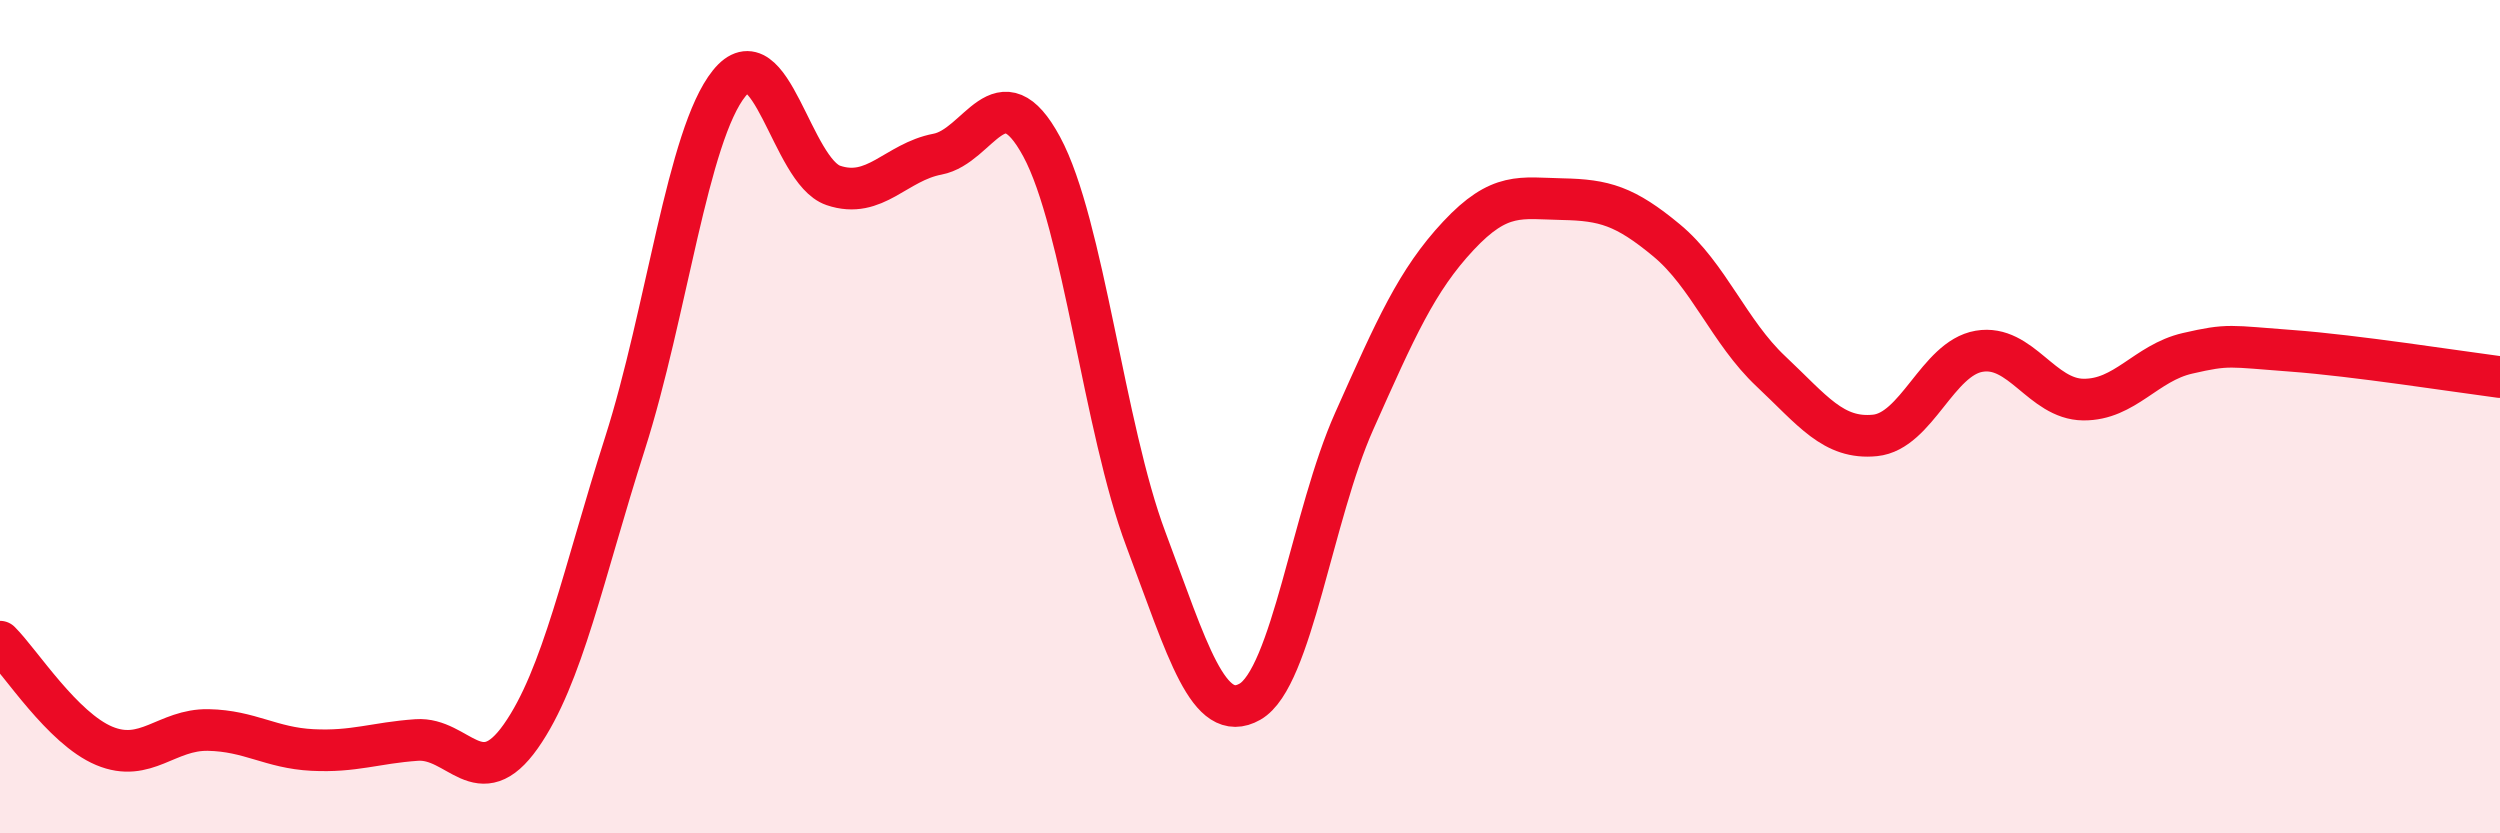
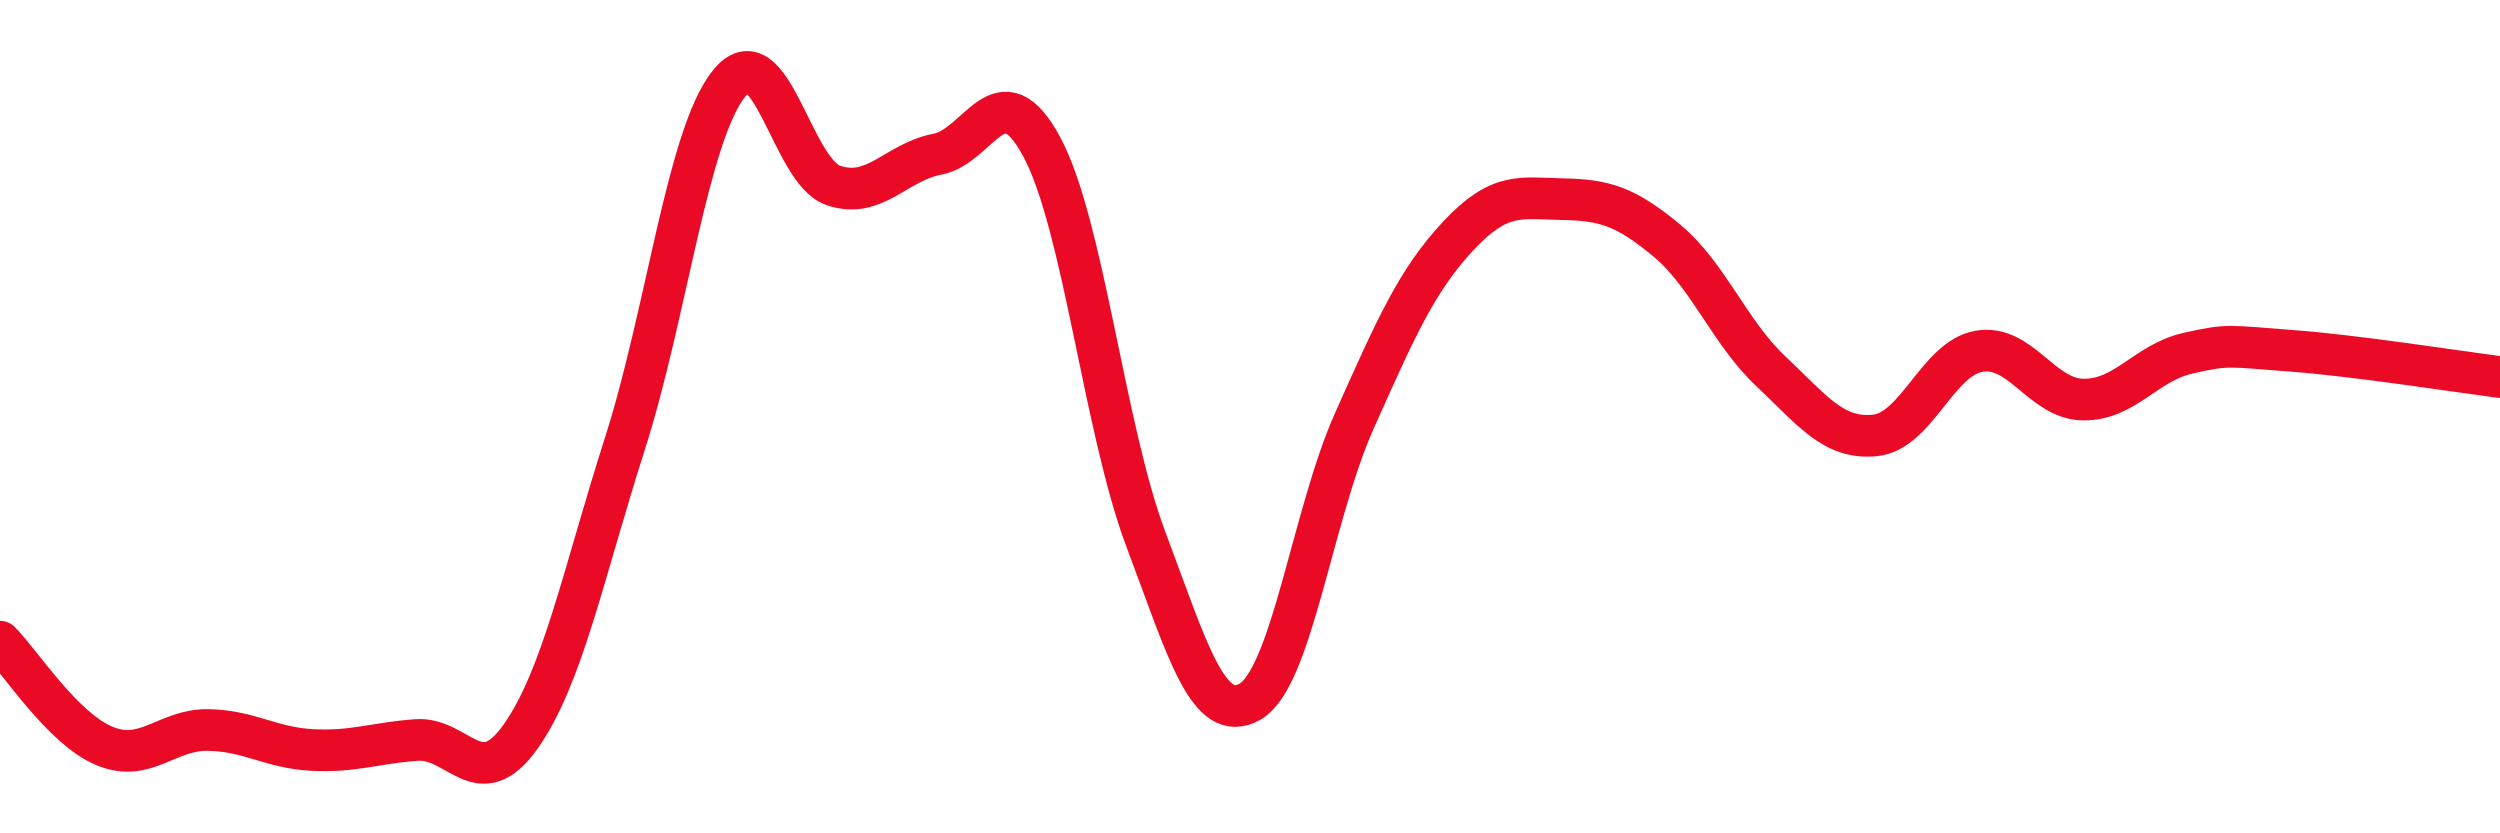
<svg xmlns="http://www.w3.org/2000/svg" width="60" height="20" viewBox="0 0 60 20">
-   <path d="M 0,15.4 C 0.5,15.9 1.5,17.48 2.5,17.9 C 3.5,18.32 4,17.5 5,17.52 C 6,17.54 6.5,17.95 7.5,18 C 8.5,18.05 9,17.83 10,17.76 C 11,17.69 11.5,19.09 12.5,17.67 C 13.5,16.25 14,13.77 15,10.64 C 16,7.51 16.5,3.24 17.5,2 C 18.5,0.76 19,4.11 20,4.45 C 21,4.79 21.5,3.89 22.5,3.7 C 23.5,3.51 24,1.67 25,3.52 C 26,5.37 26.5,10.28 27.5,12.94 C 28.5,15.6 29,17.41 30,16.84 C 31,16.27 31.5,12.35 32.5,10.11 C 33.5,7.87 34,6.73 35,5.66 C 36,4.59 36.5,4.76 37.5,4.78 C 38.5,4.8 39,4.94 40,5.77 C 41,6.6 41.5,7.97 42.5,8.91 C 43.5,9.85 44,10.55 45,10.45 C 46,10.35 46.5,8.6 47.5,8.43 C 48.5,8.26 49,9.58 50,9.59 C 51,9.6 51.5,8.71 52.5,8.48 C 53.5,8.25 53.5,8.31 55,8.42 C 56.5,8.53 59,8.92 60,9.05L60 20L0 20Z" fill="#EB0A25" opacity="0.1" stroke-linecap="round" stroke-linejoin="round" />
  <path d="M 0,15.4 C 0.5,15.9 1.5,17.48 2.5,17.9 C 3.5,18.32 4,17.5 5,17.52 C 6,17.54 6.5,17.95 7.5,18 C 8.5,18.05 9,17.83 10,17.76 C 11,17.69 11.5,19.09 12.5,17.67 C 13.5,16.25 14,13.77 15,10.64 C 16,7.51 16.5,3.24 17.5,2 C 18.5,0.76 19,4.11 20,4.45 C 21,4.79 21.5,3.89 22.5,3.7 C 23.5,3.51 24,1.67 25,3.52 C 26,5.37 26.5,10.28 27.5,12.94 C 28.5,15.6 29,17.41 30,16.84 C 31,16.27 31.5,12.35 32.5,10.11 C 33.5,7.87 34,6.73 35,5.66 C 36,4.59 36.5,4.76 37.5,4.78 C 38.5,4.8 39,4.94 40,5.77 C 41,6.6 41.5,7.97 42.5,8.91 C 43.5,9.85 44,10.55 45,10.45 C 46,10.35 46.5,8.6 47.5,8.43 C 48.5,8.26 49,9.58 50,9.59 C 51,9.6 51.5,8.71 52.5,8.48 C 53.5,8.25 53.5,8.31 55,8.42 C 56.5,8.53 59,8.92 60,9.05" stroke="#EB0A25" stroke-width="1" fill="none" stroke-linecap="round" stroke-linejoin="round" />
</svg>